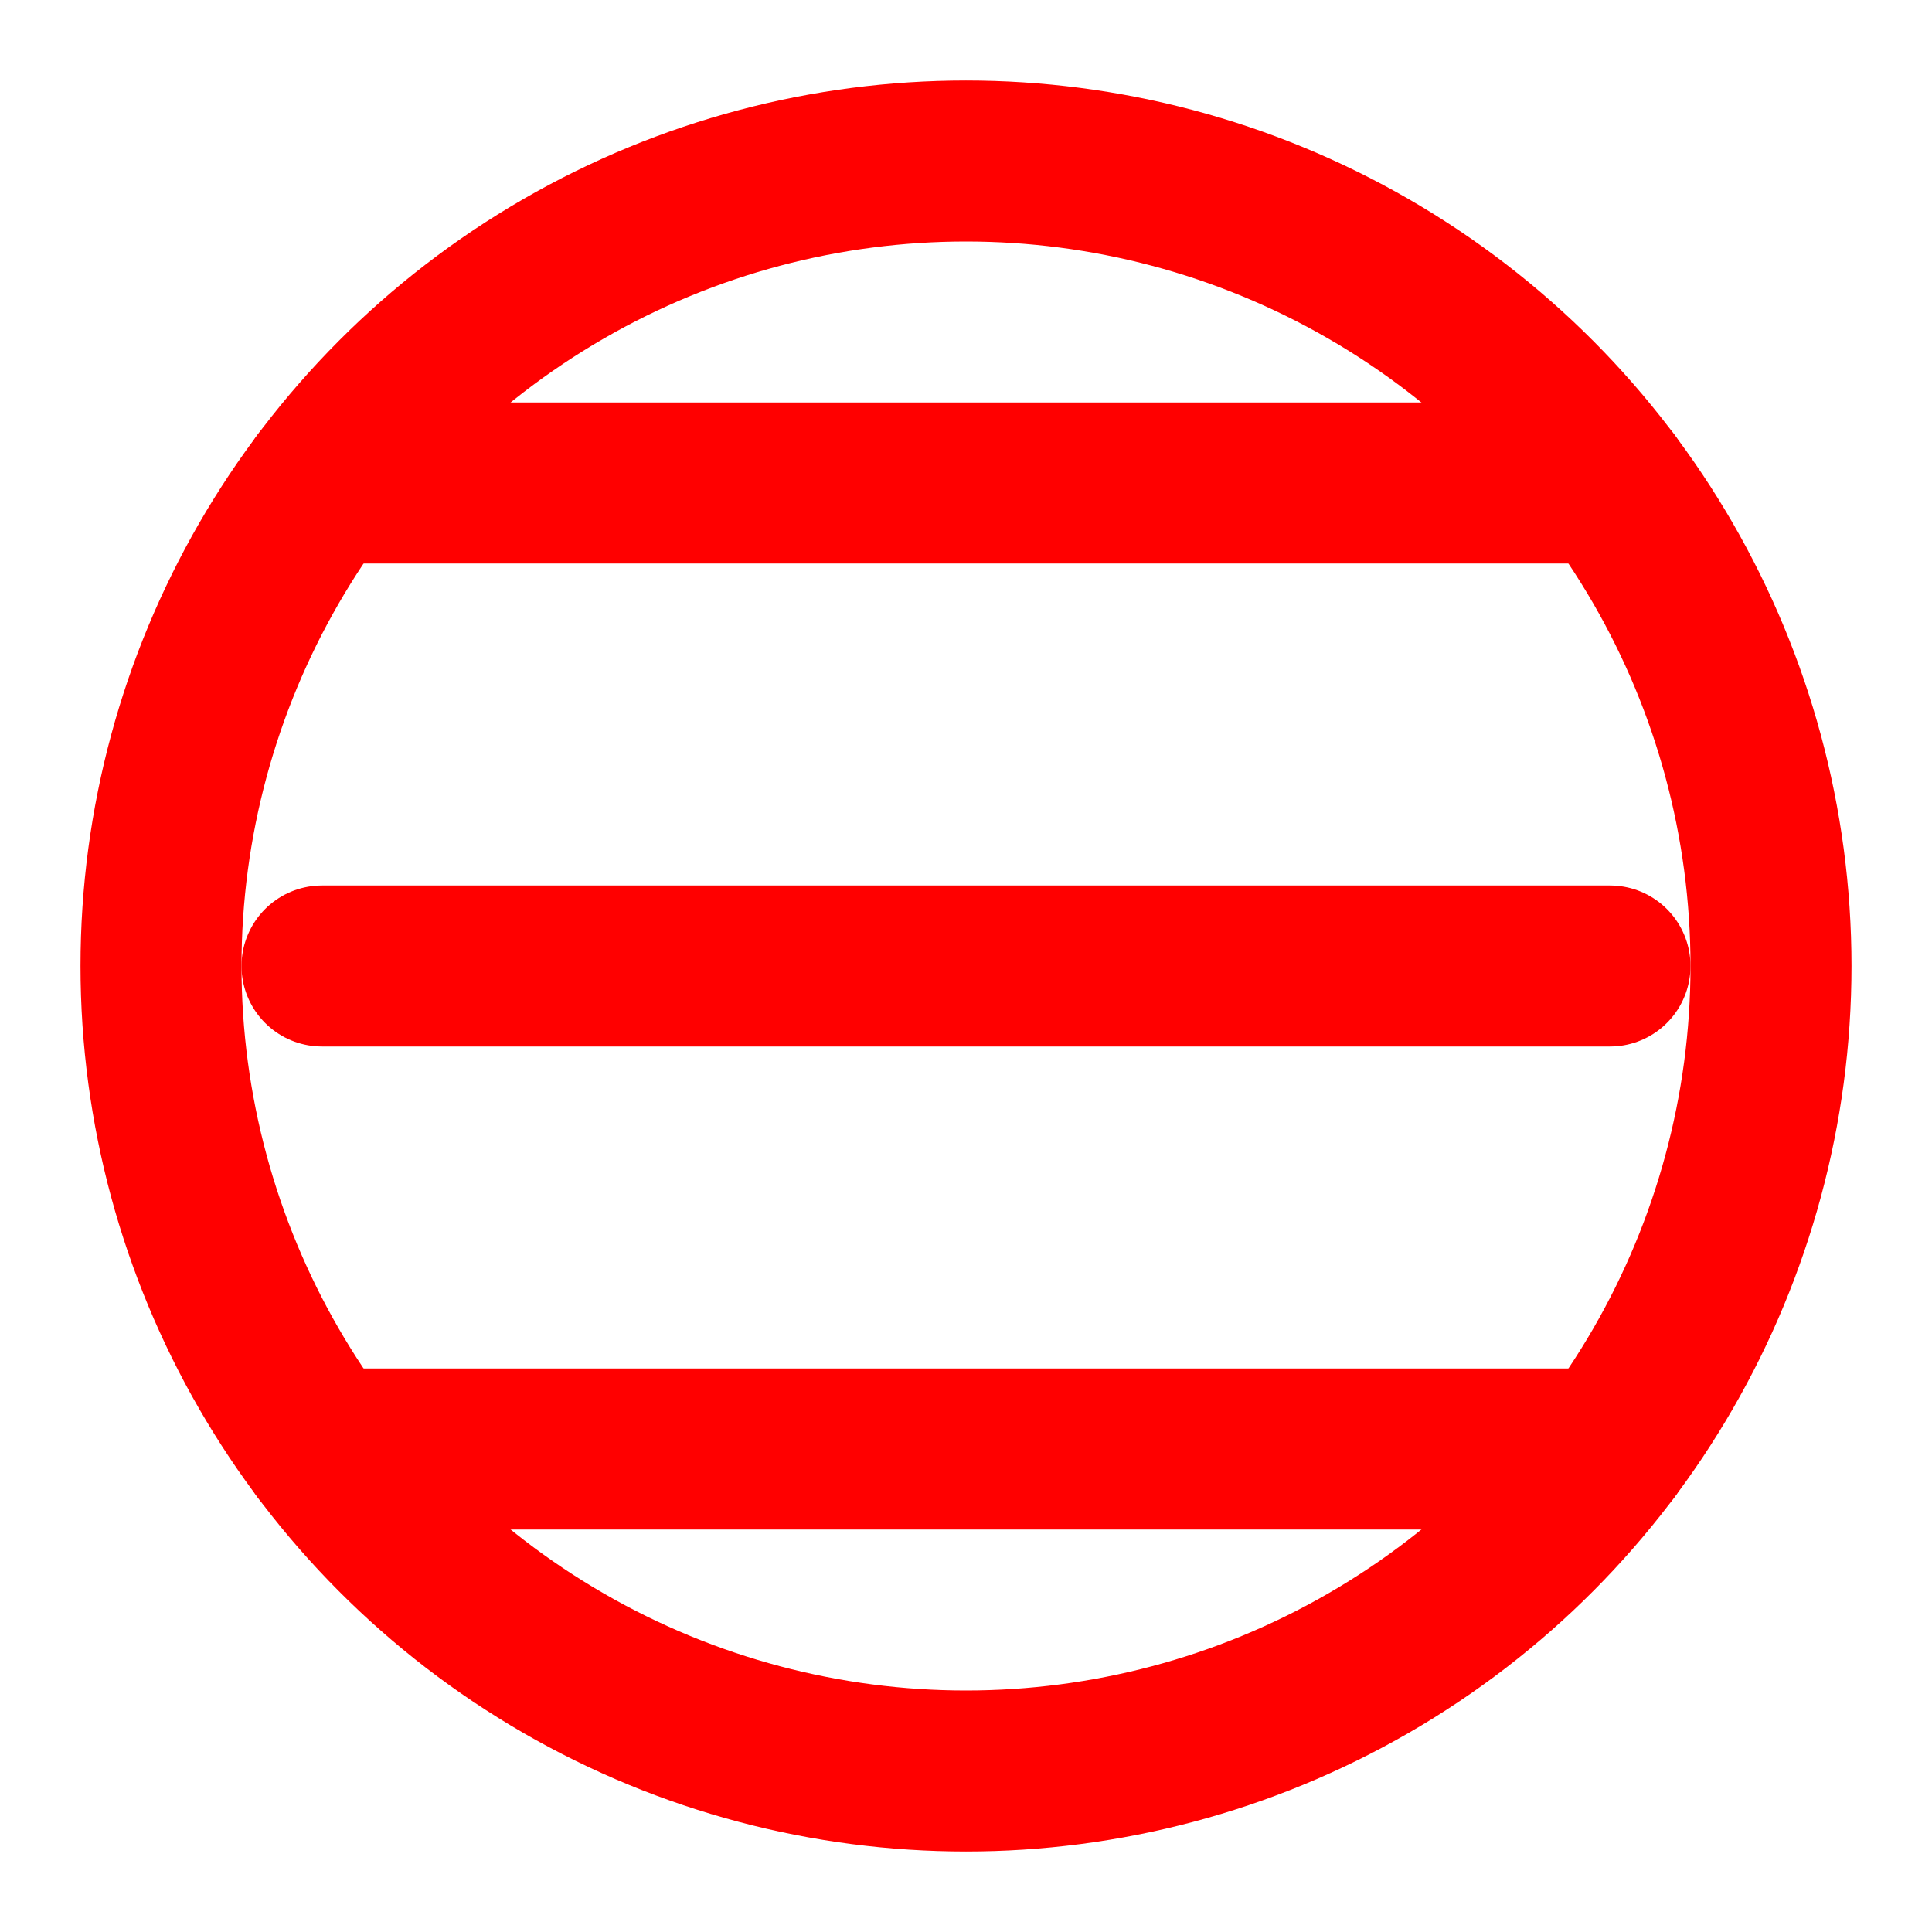
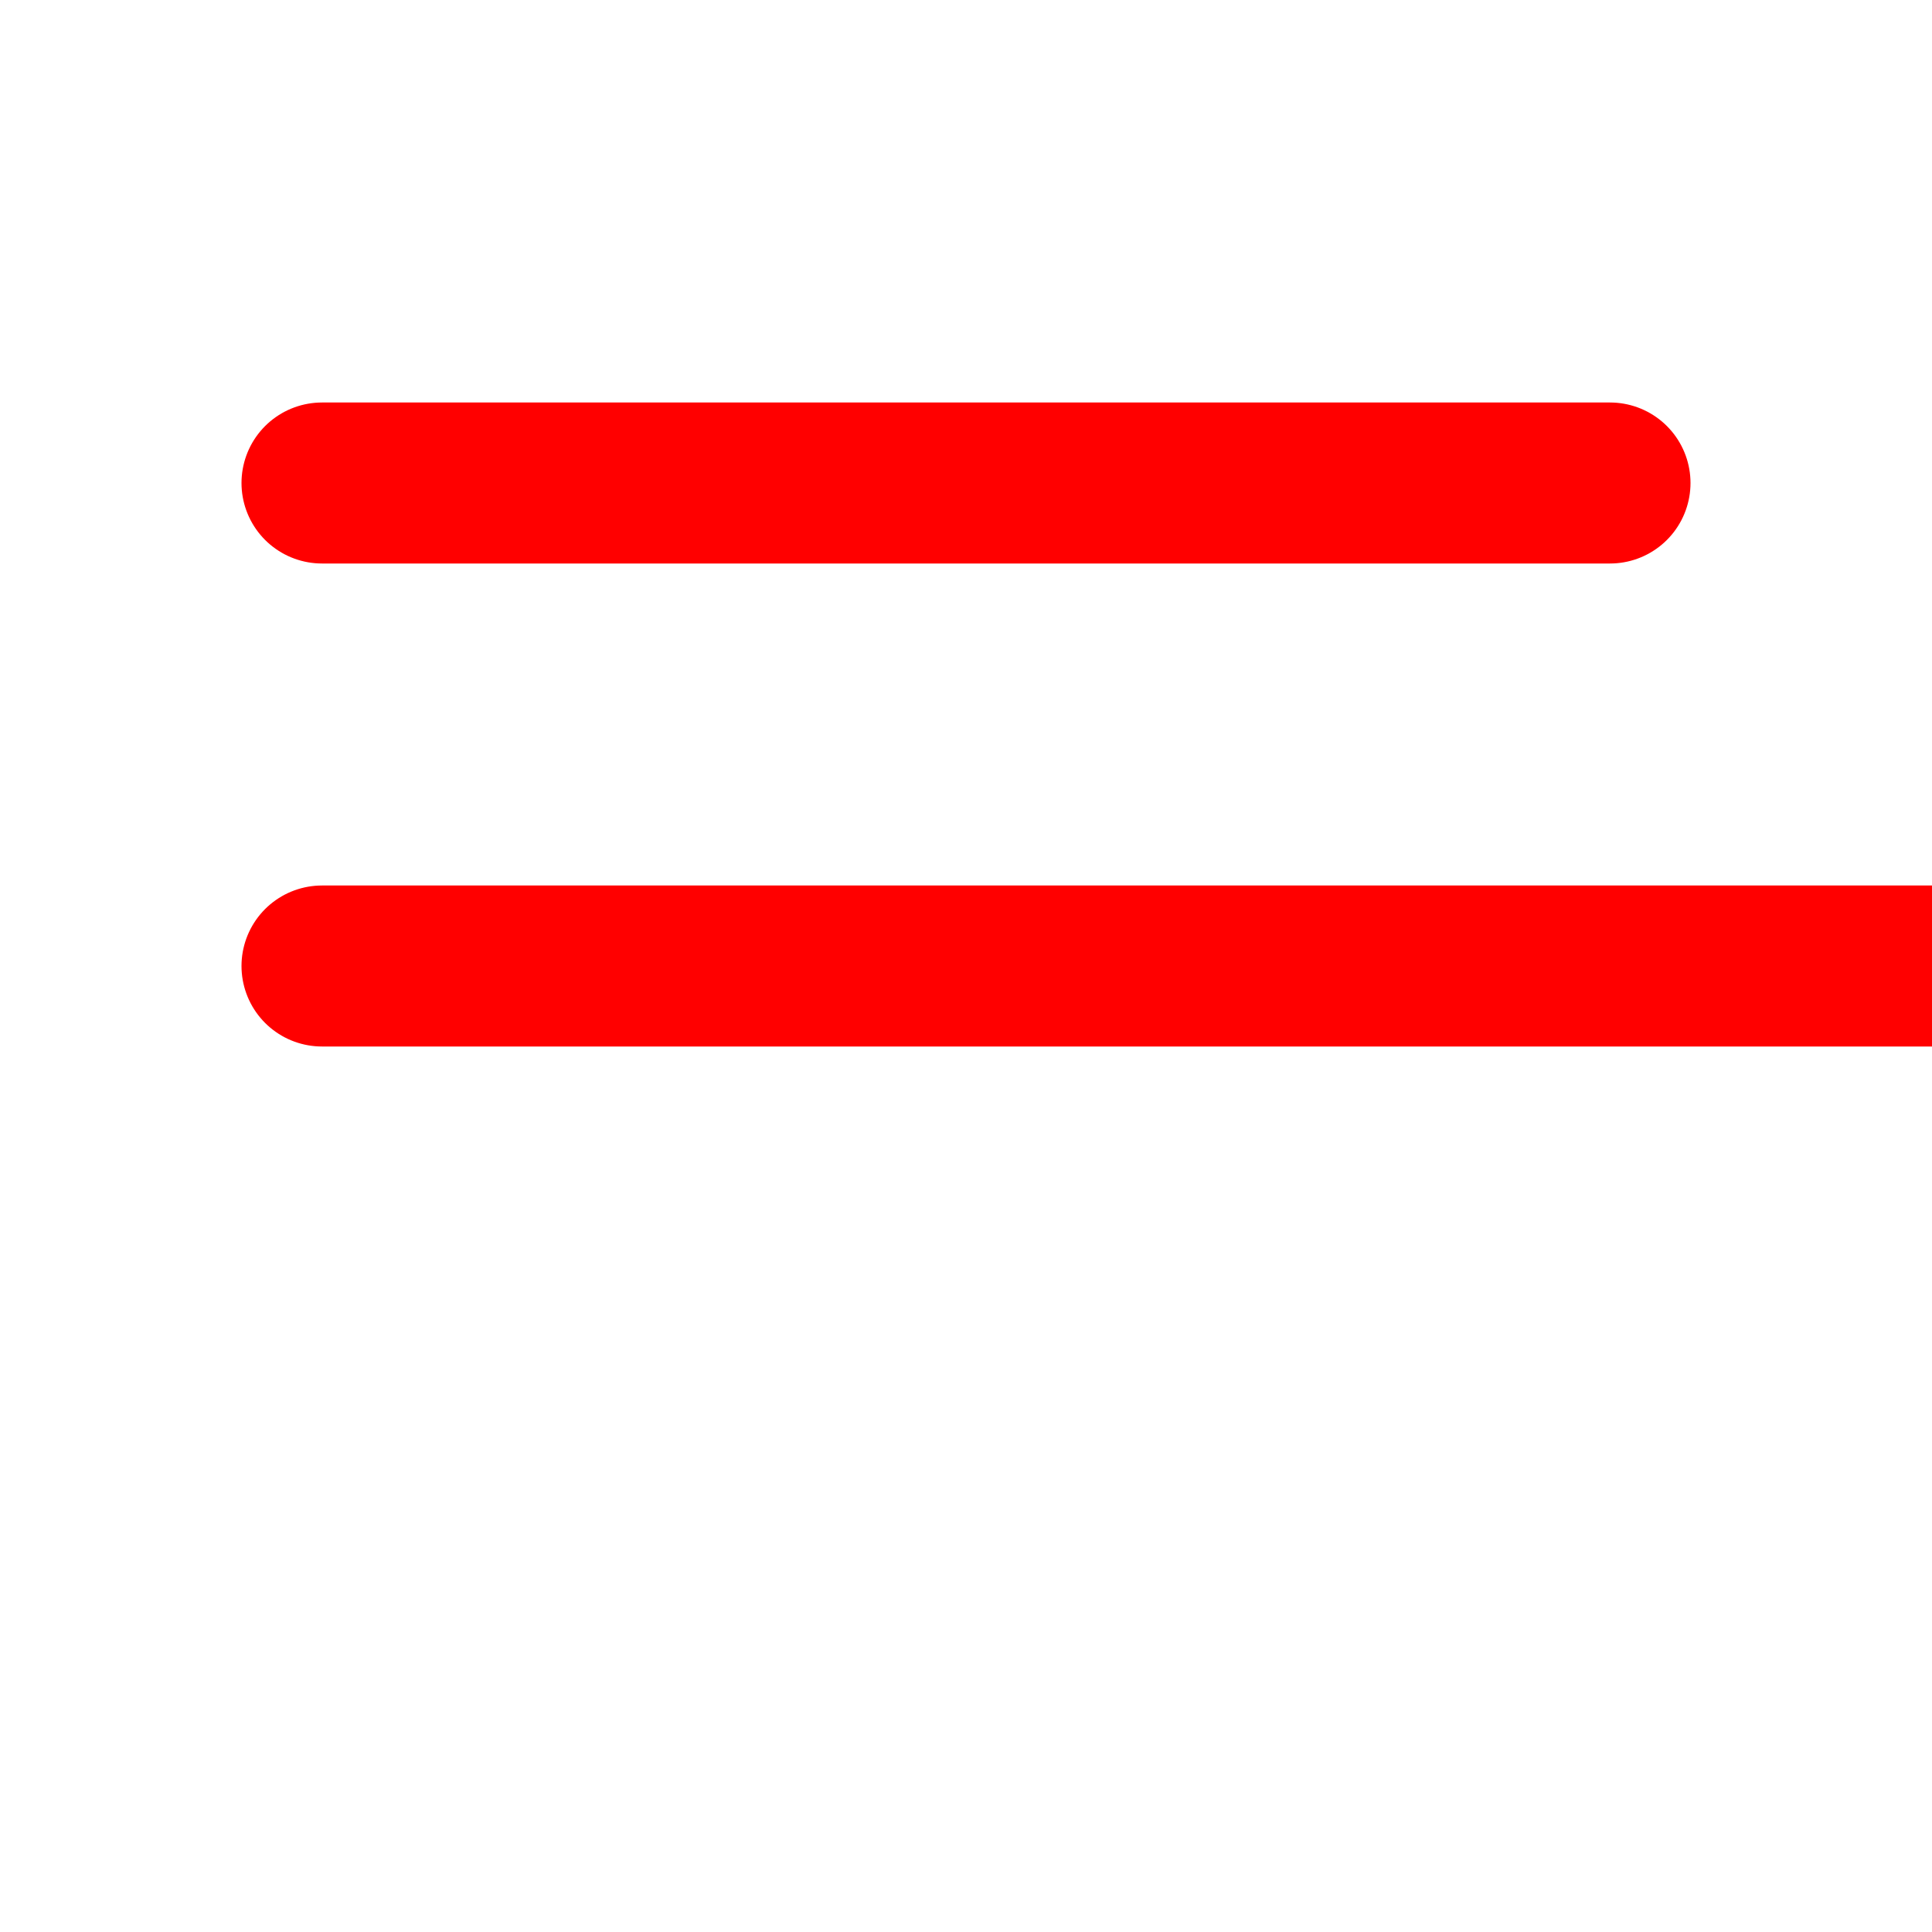
<svg xmlns="http://www.w3.org/2000/svg" viewBox="0 0 24 24" fill="none" stroke="currentColor" stroke-width="2" stroke-linecap="round" stroke-linejoin="round">
-   <path d="M4 6h16M4 12h16M4 18h16" stroke="#FF0000" />
-   <circle cx="12" cy="12" r="10" stroke="#FF0000" />
+   <path d="M4 6h16M4 12h16h16" stroke="#FF0000" />
</svg>